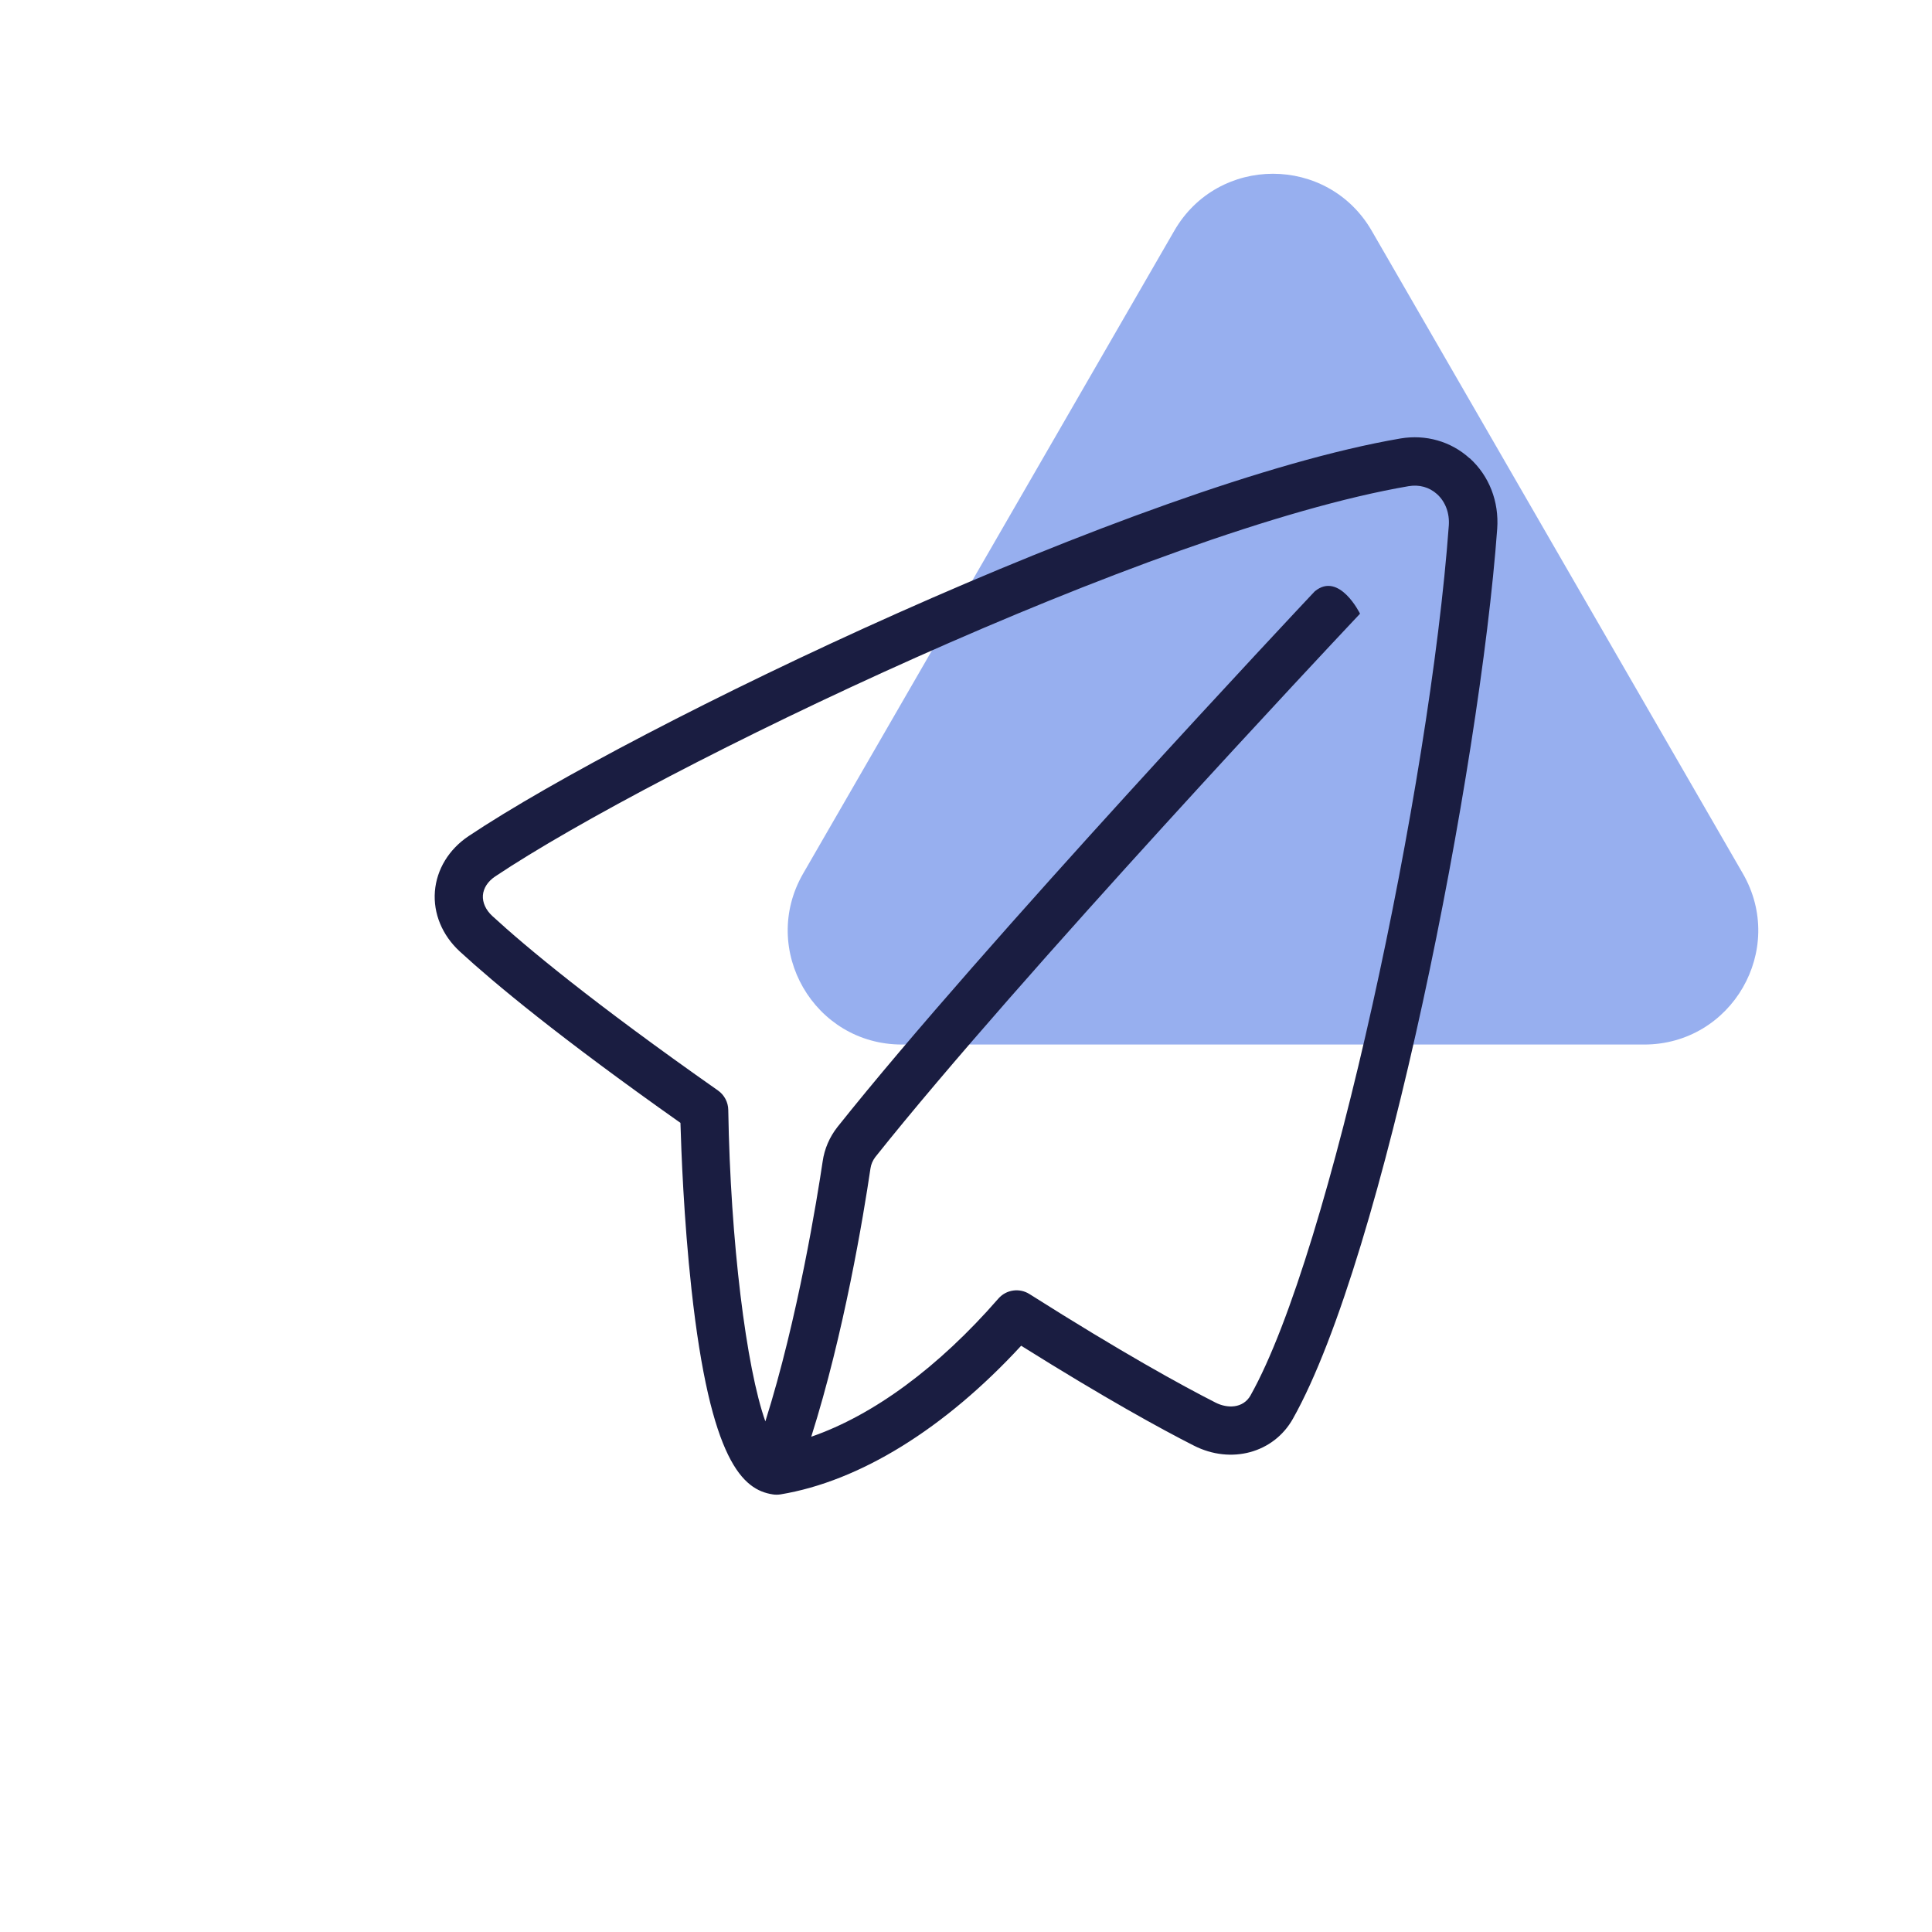
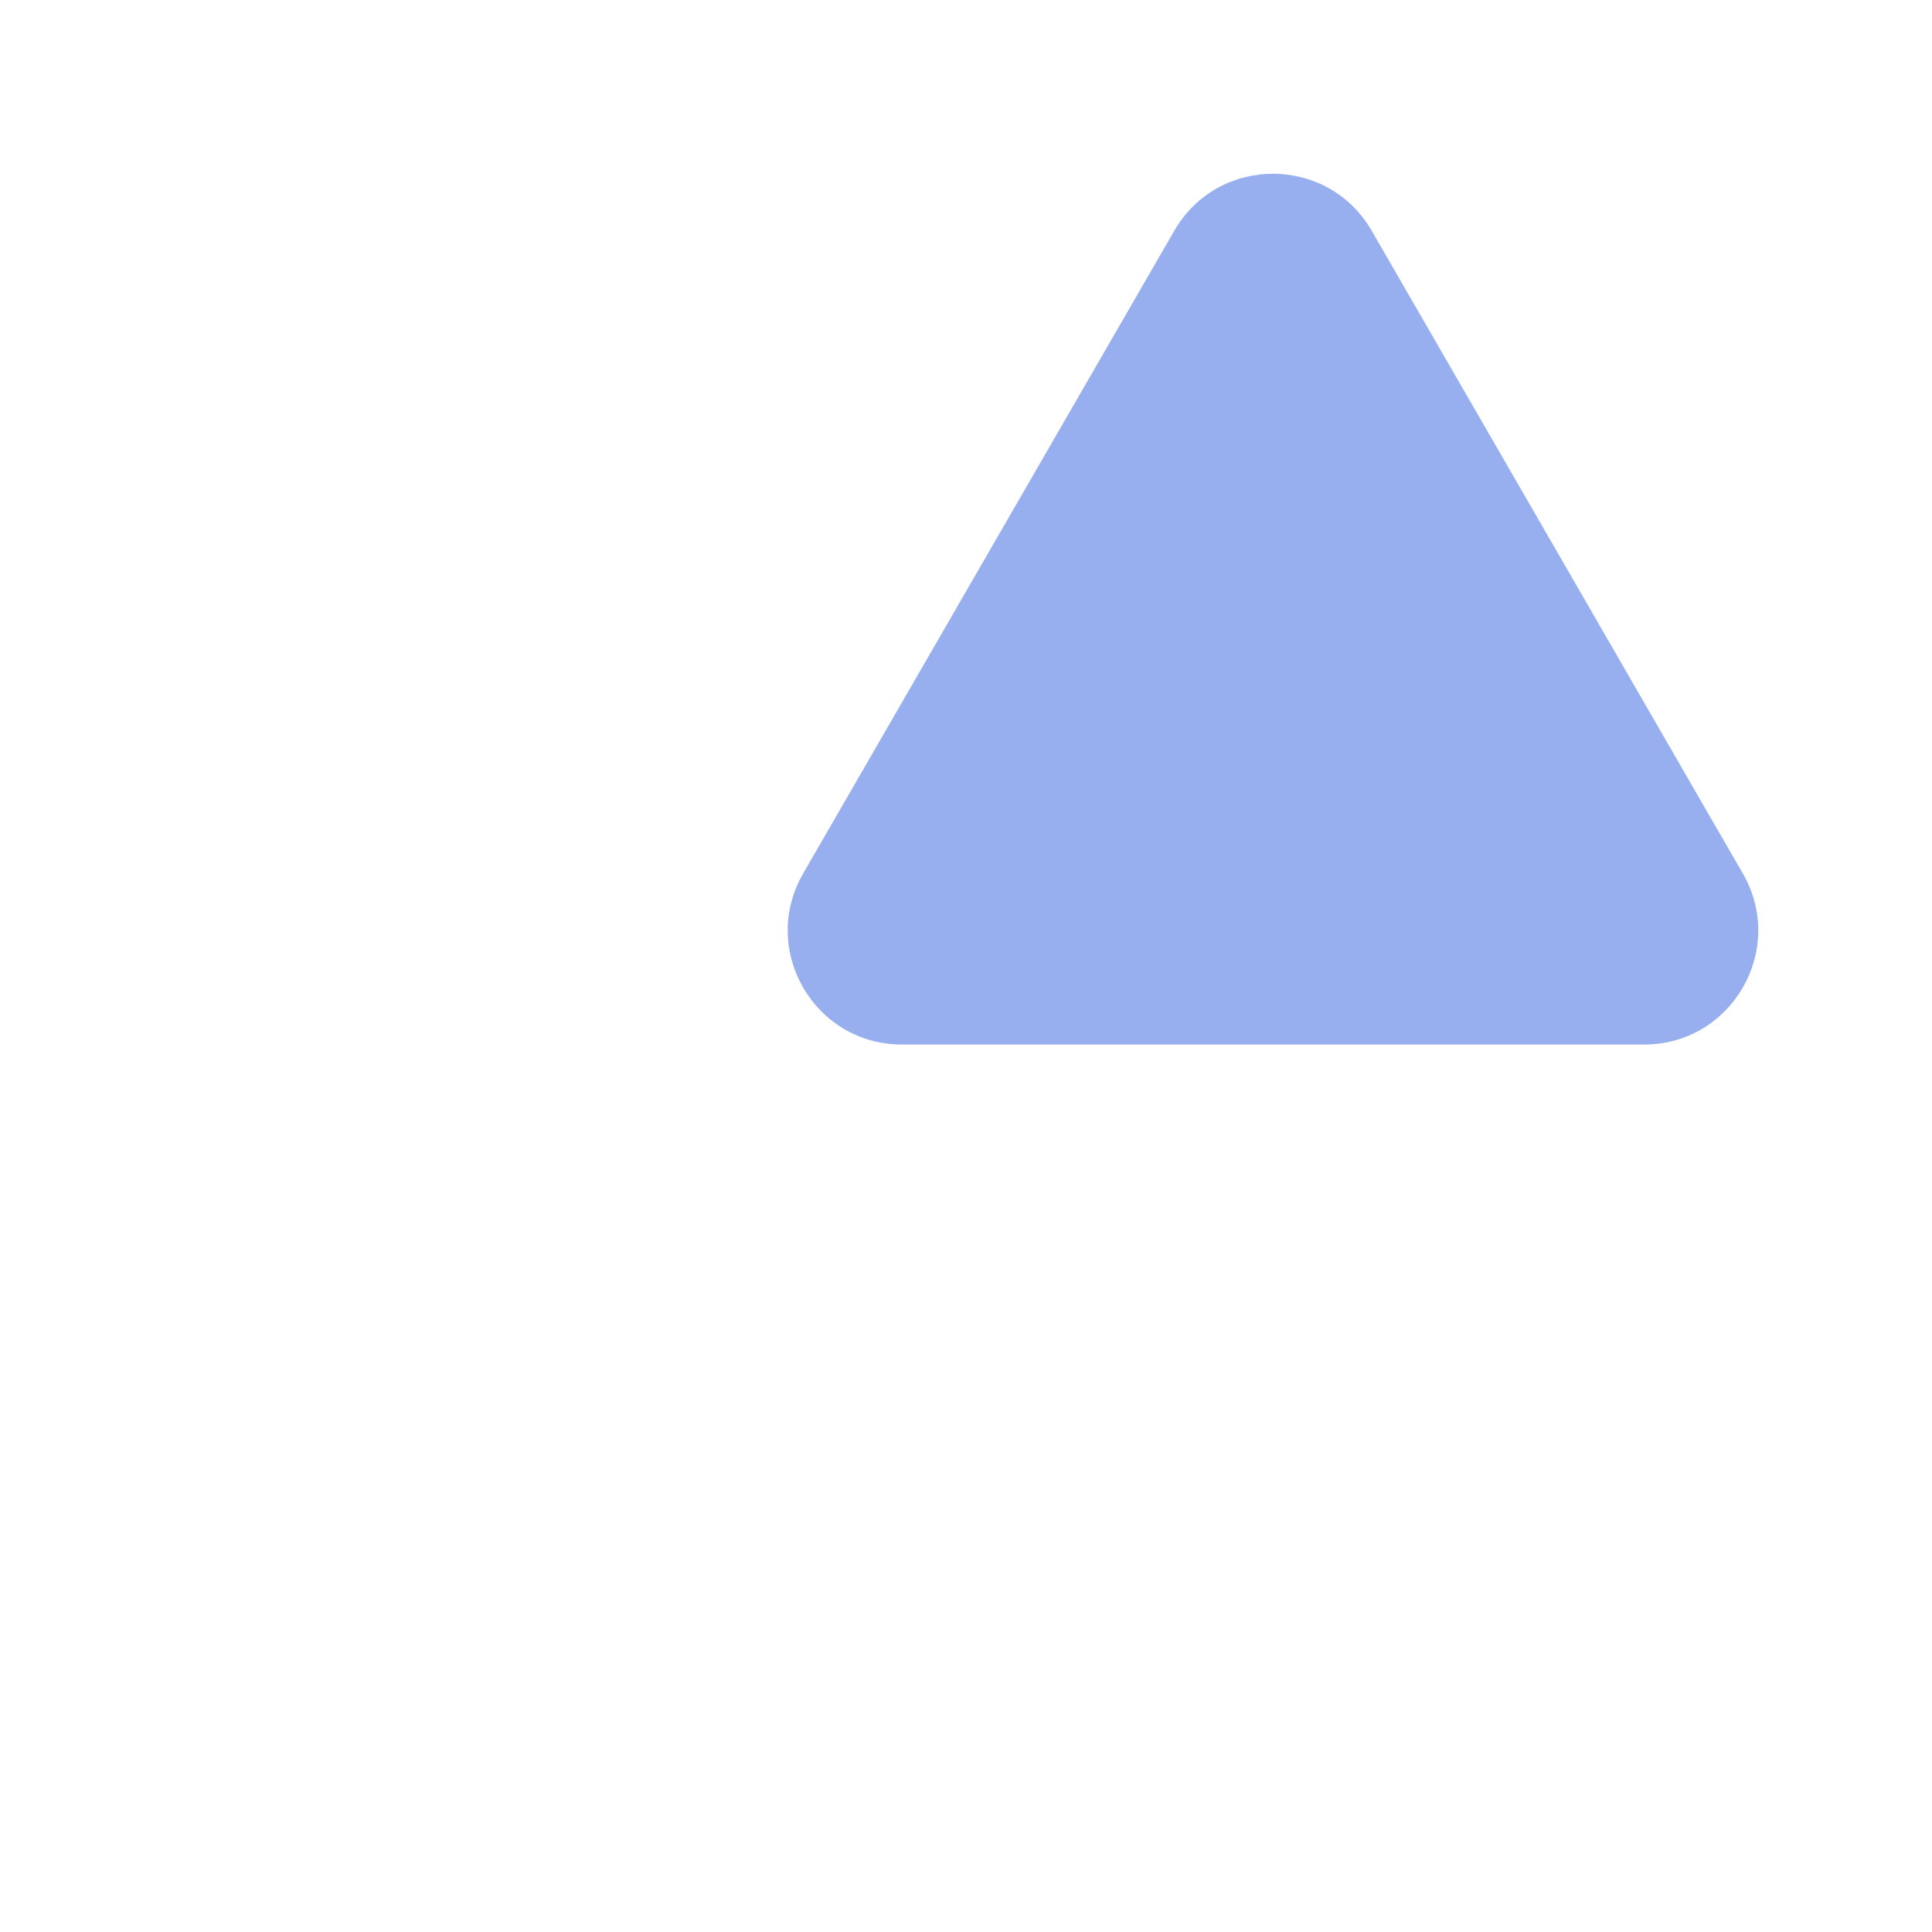
<svg xmlns="http://www.w3.org/2000/svg" viewBox="0 0 200 200">
  <defs>
    <style>
      .cls-1 {
        fill: #1a1d41;
      }

      .cls-2 {
        fill: #97afef;
      }
    </style>
  </defs>
  <g id="Symbol_OC_People" data-name="Symbol OC_People">
    <path class="cls-2" d="M131.77,108.13h-38.41c-9.08,0-14.76-9.83-10.22-17.7l19.21-33.27,19.21-33.27c4.54-7.87,15.89-7.87,20.44,0l19.21,33.27,19.21,33.27c4.54,7.87-1.14,17.7-10.22,17.7h-38.41Z" />
  </g>
  <g id="Icon_Octopus_outline_Primary_Navy" data-name="Icon_Octopus outline_Primary Navy">
-     <path class="cls-1" d="M152.13,47.44c-1.93-1.75-4.53-2.49-7.15-2.05h0c-27.11,4.64-79.52,29.83-96.48,41.17-2.03,1.36-3.3,3.44-3.48,5.72-.18,2.28.76,4.54,2.57,6.21,3.51,3.23,10.31,8.9,22.85,17.75.08,2.83.34,9.93,1.14,17.21,1.96,17.89,5.35,20.78,8.42,21.25.13.02.25.03.38.03.14,0,.27-.01.41-.03,8.21-1.36,17-6.8,24.92-15.39,8.7,5.45,14.49,8.62,17.88,10.34,3.85,1.96,8.26.76,10.25-2.78,9.46-16.81,19.35-67.48,21.15-92.13.2-2.82-.83-5.48-2.85-7.31ZM129.47,144.43c-.79,1.4-2.43,1.38-3.63.77-3.52-1.79-9.73-5.2-19.27-11.24-1.04-.66-2.41-.46-3.22.47-6.21,7.13-12.95,12.08-19.37,14.3,3.39-10.69,5.4-22.83,6.13-27.77.06-.43.24-.84.5-1.18,14.9-18.73,48.44-54.4,48.78-54.76l1.4-1.49s-2.15-4.4-4.68-2.32l-.36.38c-.34.36-34.02,36.18-49.06,55.08-.82,1.04-1.35,2.28-1.53,3.57-.56,3.74-2.56,16.24-5.93,26.9-1.97-5.52-3.62-18.59-3.84-32.24-.01-.8-.41-1.55-1.06-2.01-12.98-9.11-19.88-14.86-23.37-18.07-.68-.63-1.02-1.39-.97-2.14.06-.75.51-1.44,1.27-1.95,16.66-11.14,68.04-35.86,94.55-40.4h0c1.11-.19,2.15.1,2.95.82.87.79,1.31,1.97,1.22,3.25-1.96,26.88-12.26,75.36-20.52,90.04Z" />
-   </g>
+     </g>
</svg>